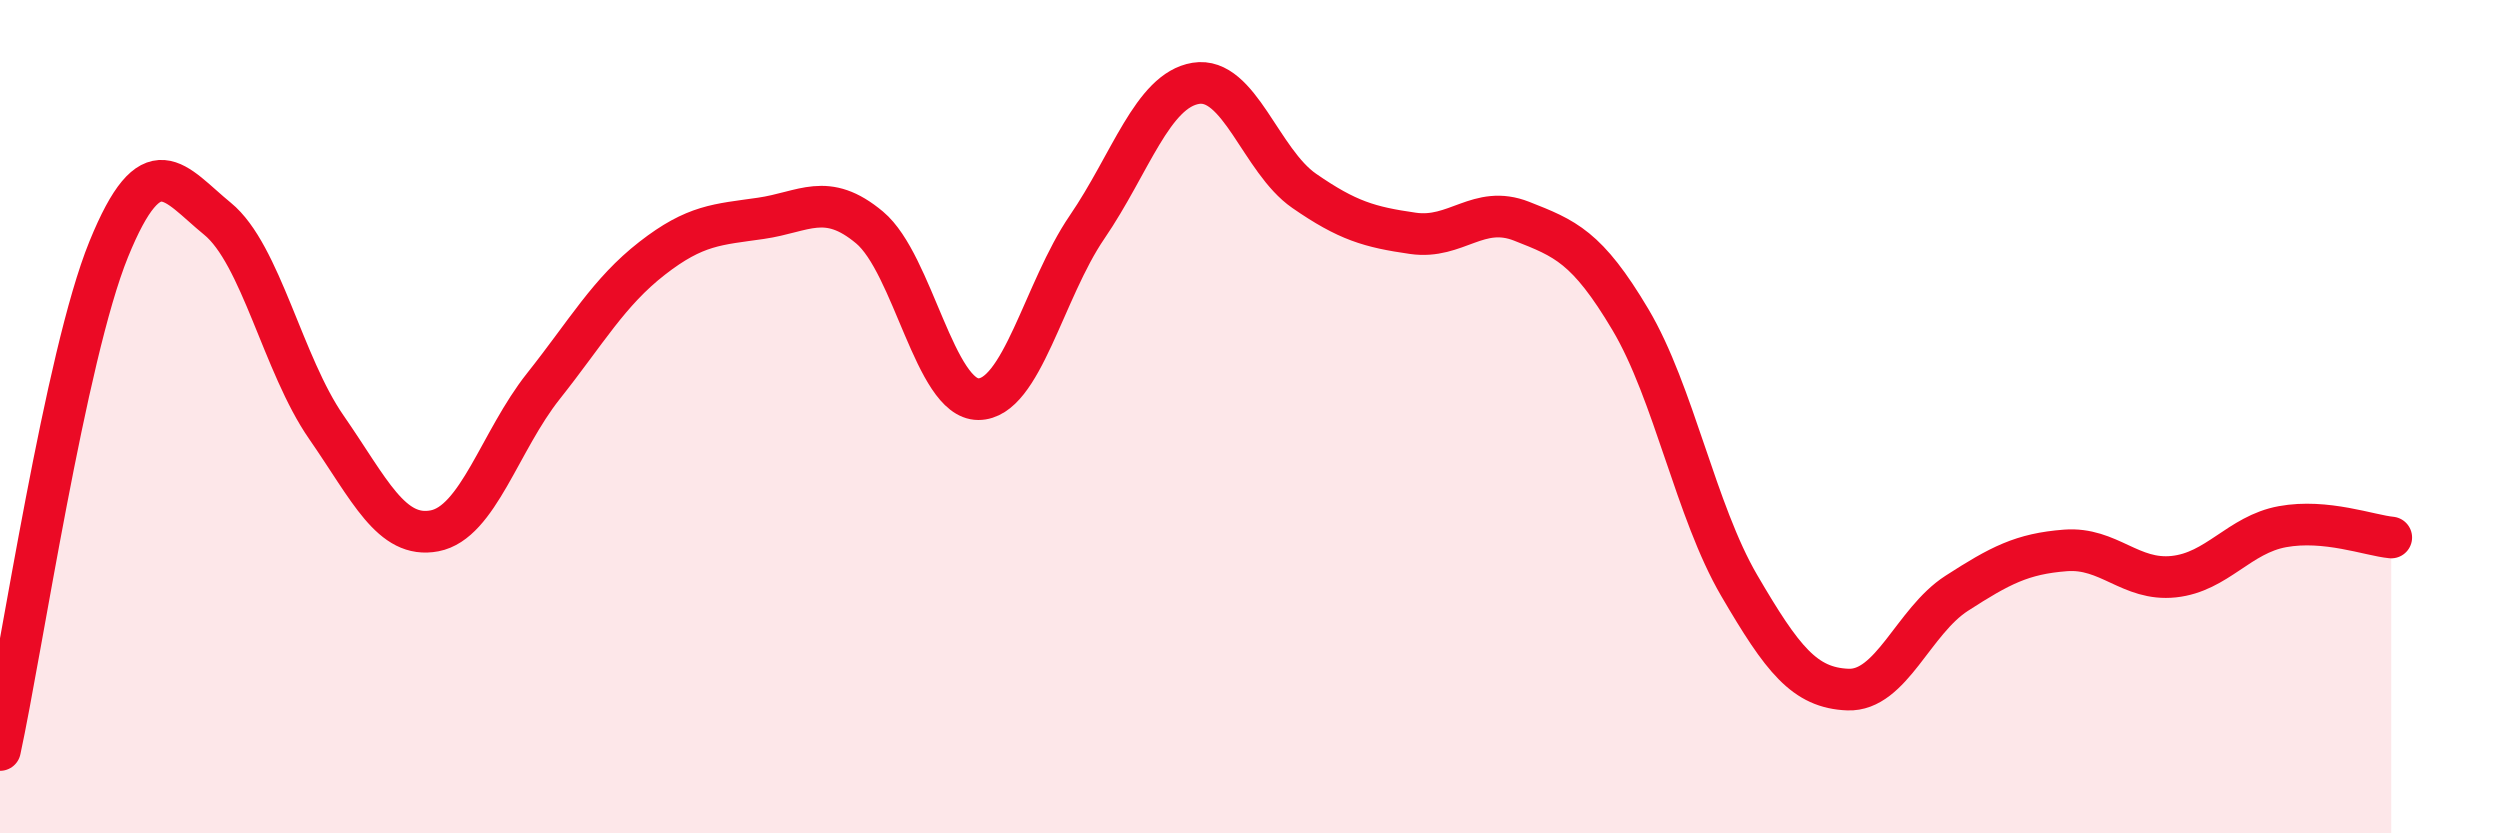
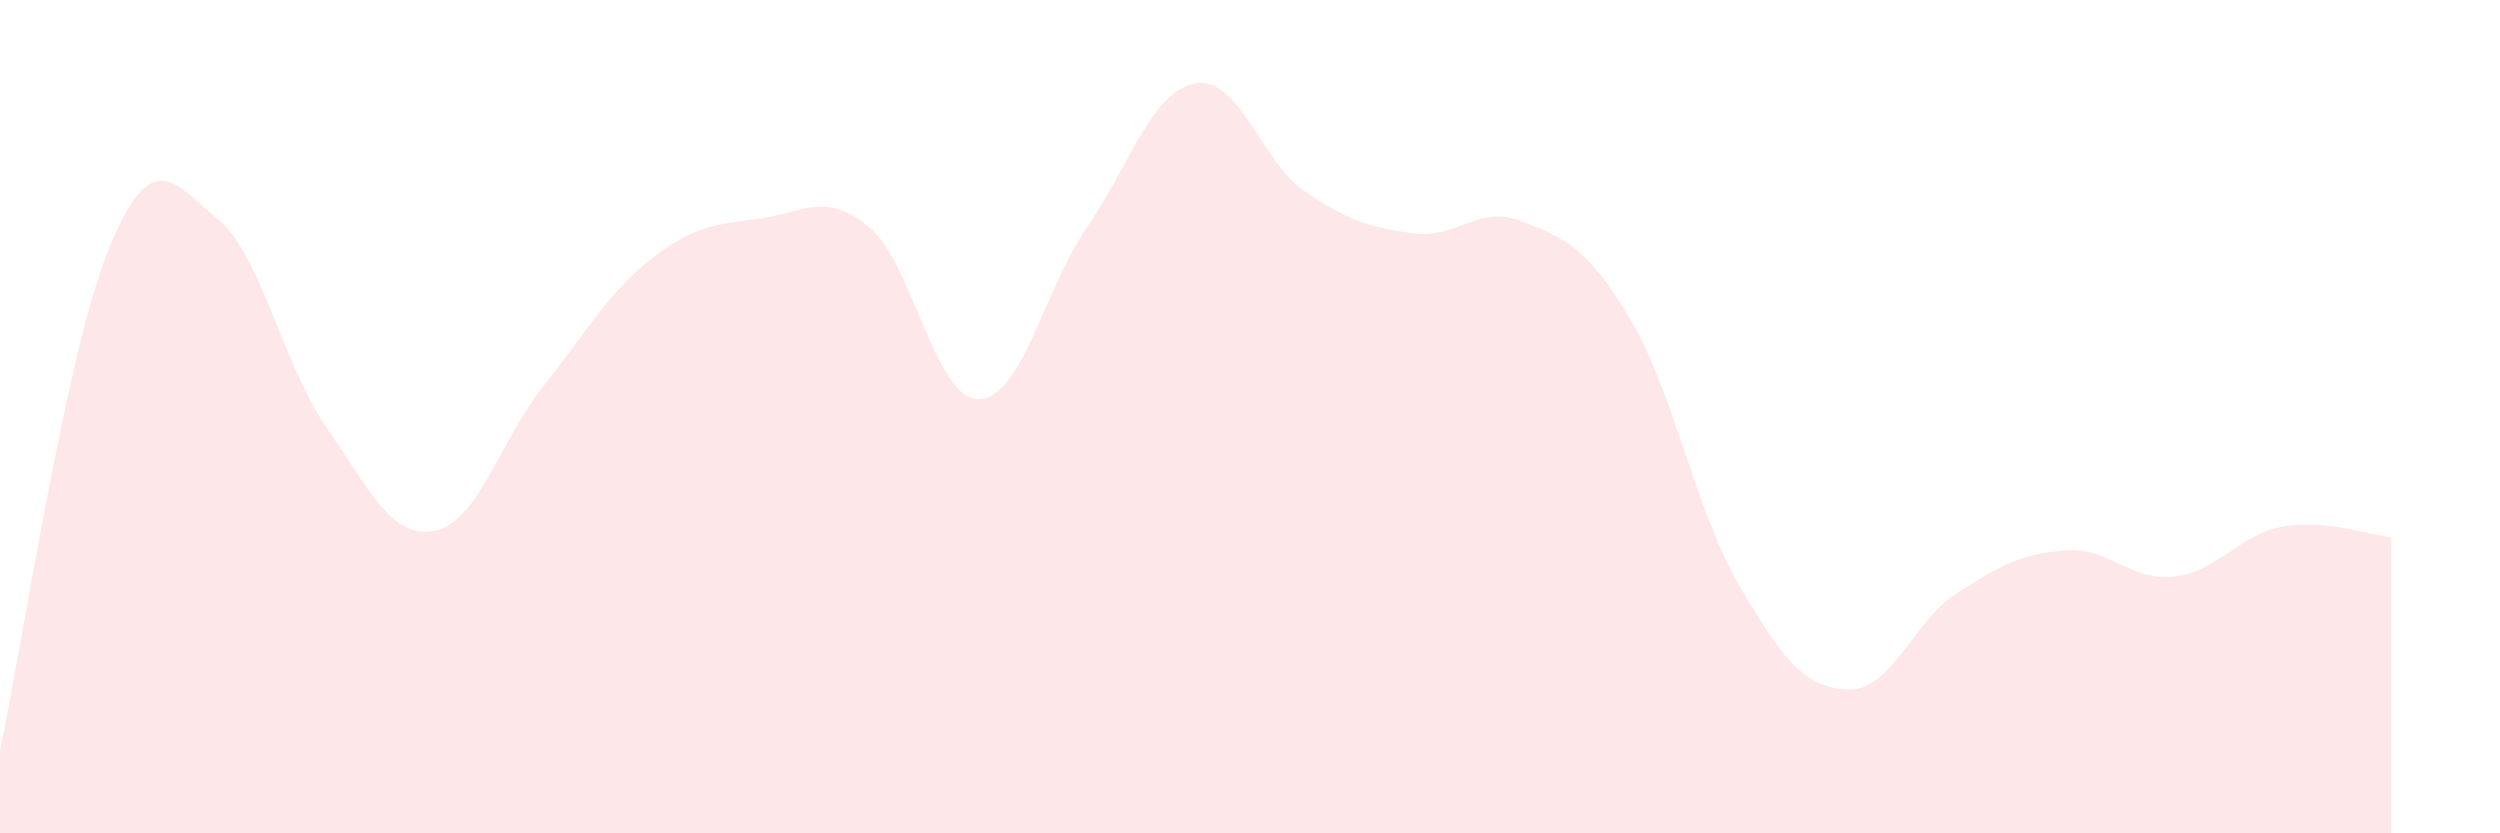
<svg xmlns="http://www.w3.org/2000/svg" width="60" height="20" viewBox="0 0 60 20">
  <path d="M 0,18 C 0.52,15.6 1.57,8.53 2.61,5.98 C 3.65,3.43 4.18,4.4 5.22,5.25 C 6.26,6.1 6.79,8.75 7.83,10.25 C 8.87,11.75 9.39,12.94 10.43,12.74 C 11.47,12.54 12,10.58 13.04,9.27 C 14.08,7.96 14.61,7.01 15.65,6.2 C 16.69,5.39 17.22,5.39 18.26,5.24 C 19.3,5.09 19.83,4.59 20.87,5.46 C 21.91,6.33 22.44,9.58 23.48,9.58 C 24.52,9.58 25.05,6.97 26.09,5.45 C 27.13,3.93 27.66,2.17 28.7,2 C 29.74,1.83 30.26,3.86 31.3,4.58 C 32.34,5.3 32.87,5.45 33.91,5.6 C 34.95,5.75 35.48,4.9 36.52,5.31 C 37.56,5.72 38.09,5.92 39.13,7.67 C 40.17,9.42 40.7,12.27 41.74,14.05 C 42.78,15.83 43.31,16.51 44.35,16.55 C 45.39,16.59 45.92,14.91 46.96,14.24 C 48,13.57 48.53,13.29 49.57,13.21 C 50.61,13.13 51.13,13.95 52.17,13.84 C 53.21,13.73 53.74,12.83 54.78,12.64 C 55.82,12.45 56.87,12.85 57.39,12.9L57.39 20L0 20Z" fill="#EB0A25" opacity="0.1" stroke-linecap="round" stroke-linejoin="round" />
-   <path d="M 0,18 C 0.52,15.6 1.57,8.53 2.61,5.98 C 3.65,3.43 4.18,4.4 5.22,5.25 C 6.26,6.1 6.79,8.75 7.83,10.25 C 8.87,11.75 9.39,12.94 10.43,12.74 C 11.47,12.54 12,10.58 13.04,9.27 C 14.08,7.96 14.61,7.01 15.65,6.2 C 16.69,5.39 17.22,5.39 18.26,5.24 C 19.3,5.09 19.83,4.59 20.87,5.46 C 21.91,6.33 22.44,9.58 23.48,9.58 C 24.52,9.58 25.05,6.97 26.09,5.45 C 27.13,3.93 27.66,2.17 28.7,2 C 29.74,1.83 30.26,3.86 31.3,4.58 C 32.34,5.3 32.87,5.45 33.91,5.6 C 34.95,5.75 35.48,4.9 36.52,5.31 C 37.56,5.72 38.09,5.92 39.13,7.67 C 40.17,9.42 40.7,12.27 41.74,14.05 C 42.78,15.83 43.31,16.51 44.35,16.55 C 45.39,16.59 45.92,14.91 46.96,14.24 C 48,13.57 48.53,13.29 49.57,13.21 C 50.61,13.13 51.13,13.95 52.17,13.84 C 53.21,13.73 53.74,12.83 54.78,12.64 C 55.82,12.45 56.87,12.85 57.39,12.9" stroke="#EB0A25" stroke-width="1" fill="none" stroke-linecap="round" stroke-linejoin="round" />
</svg>